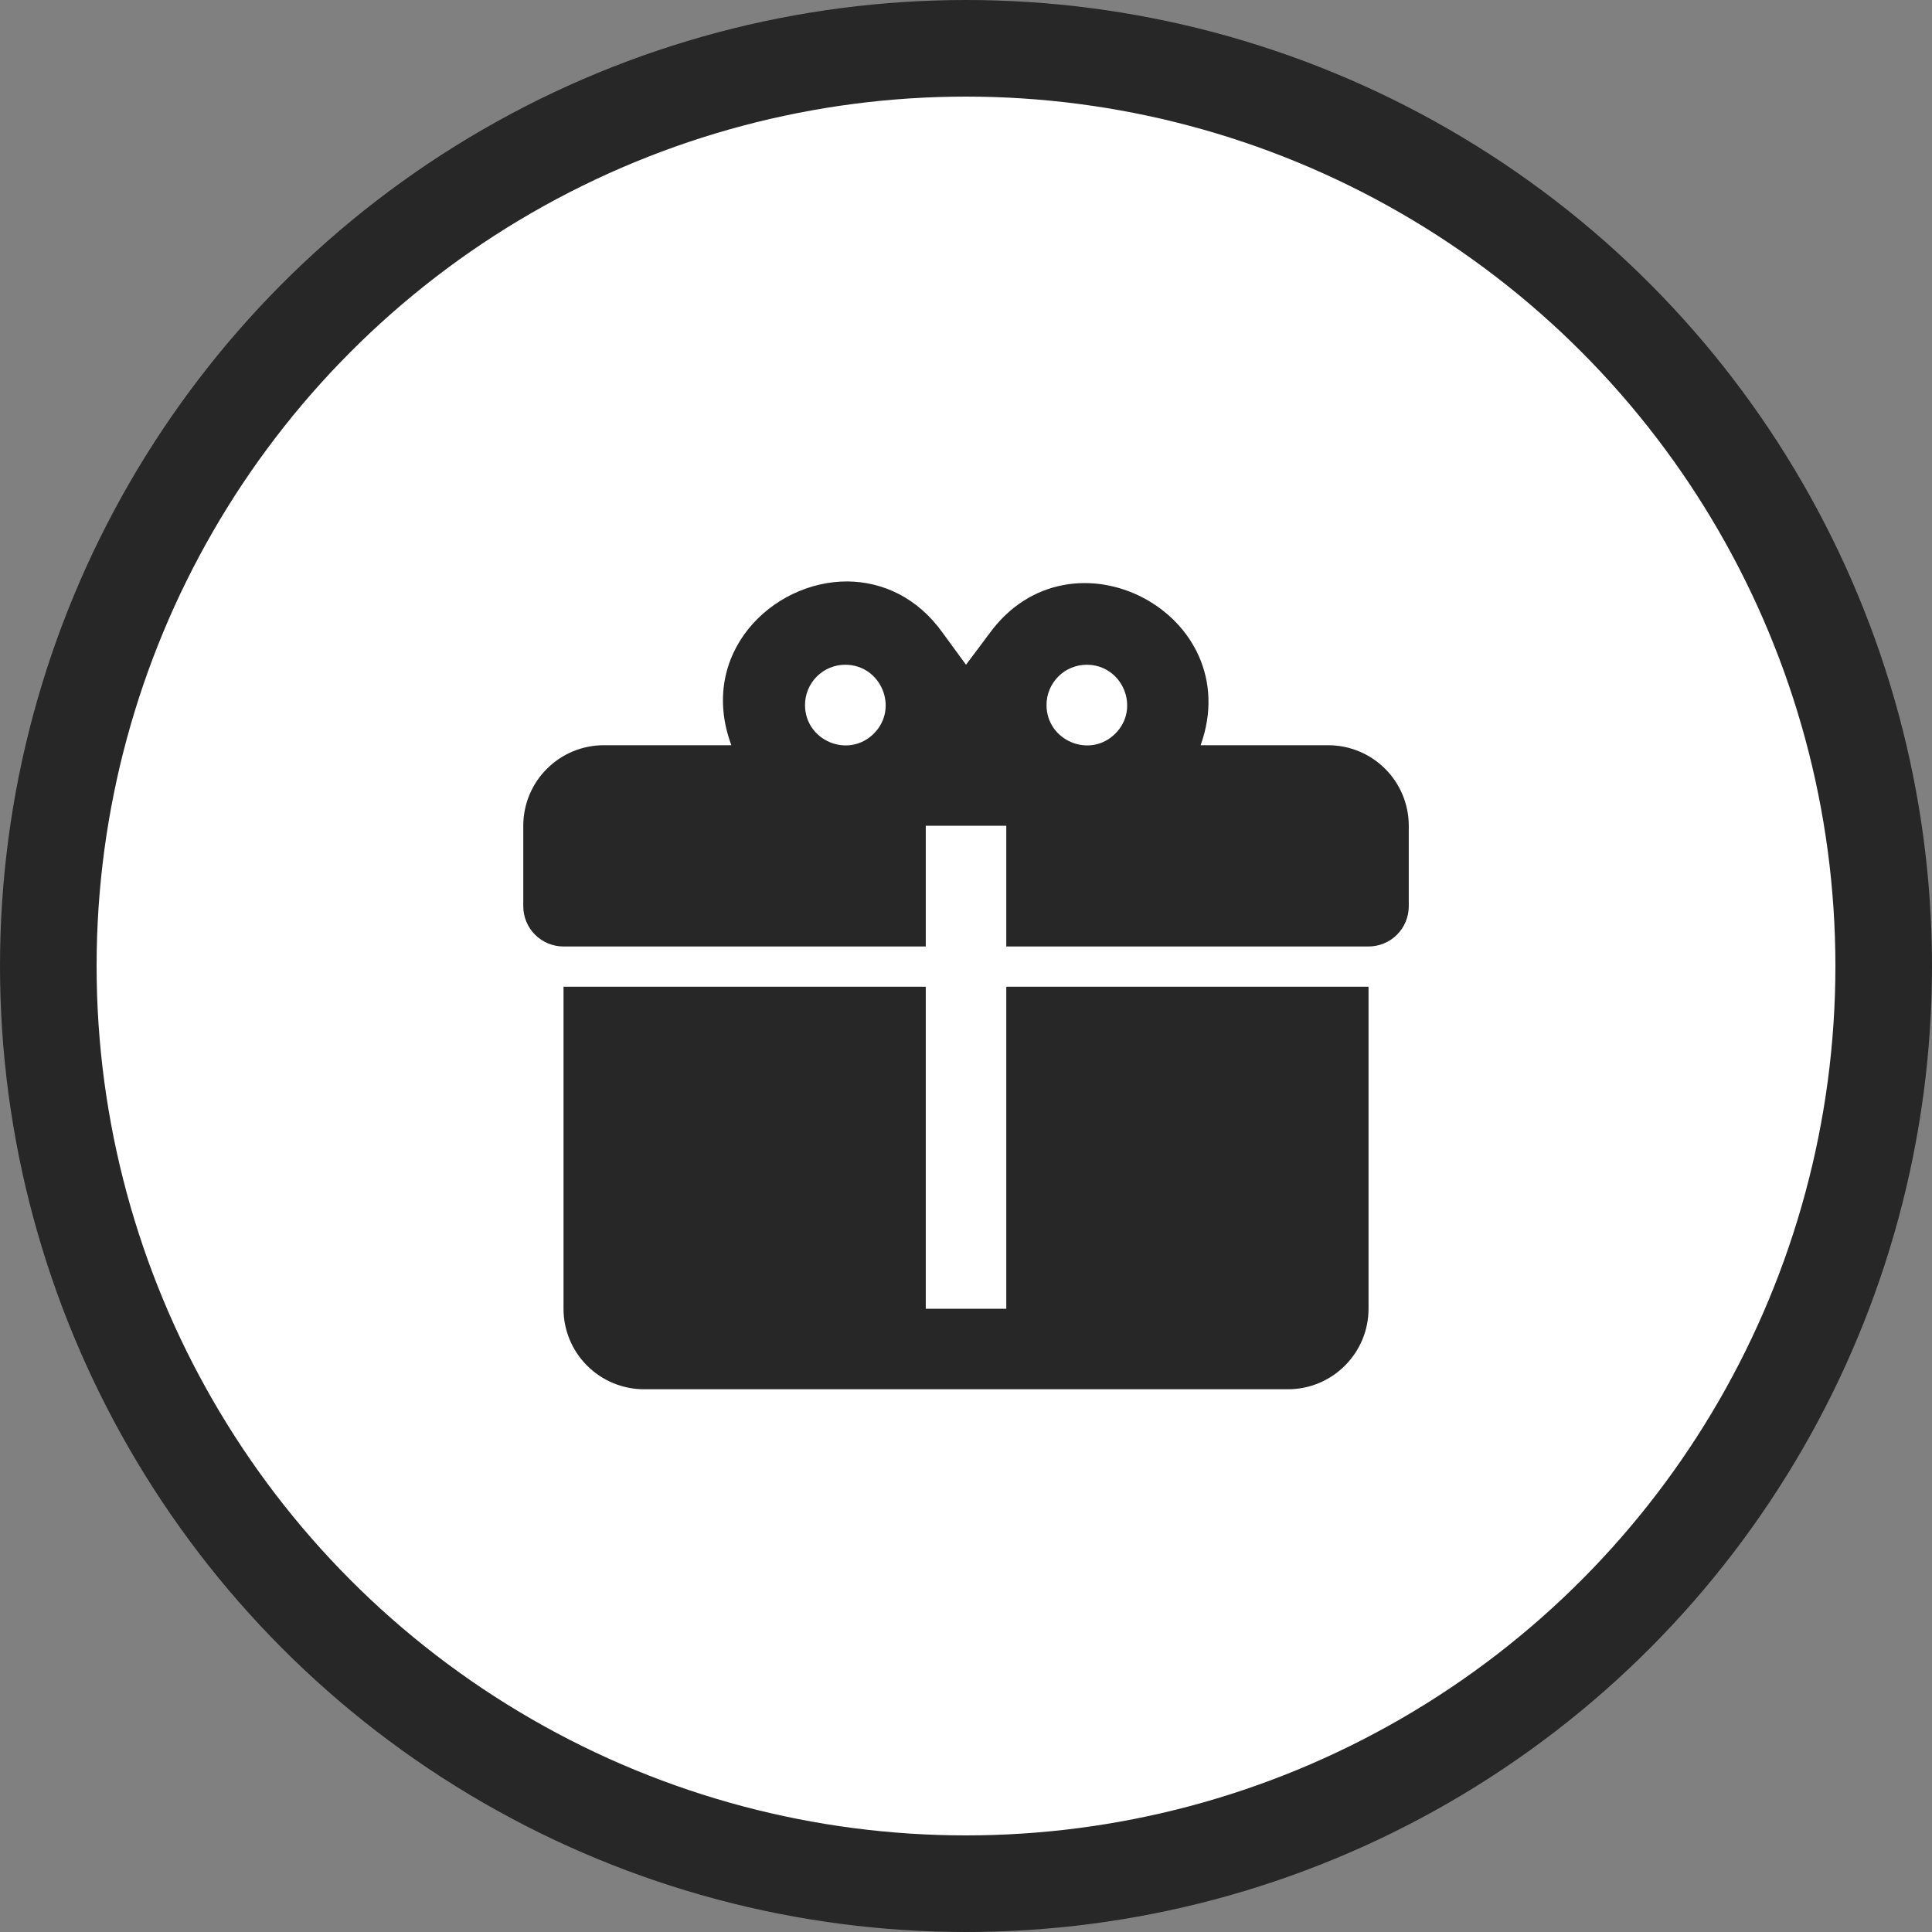
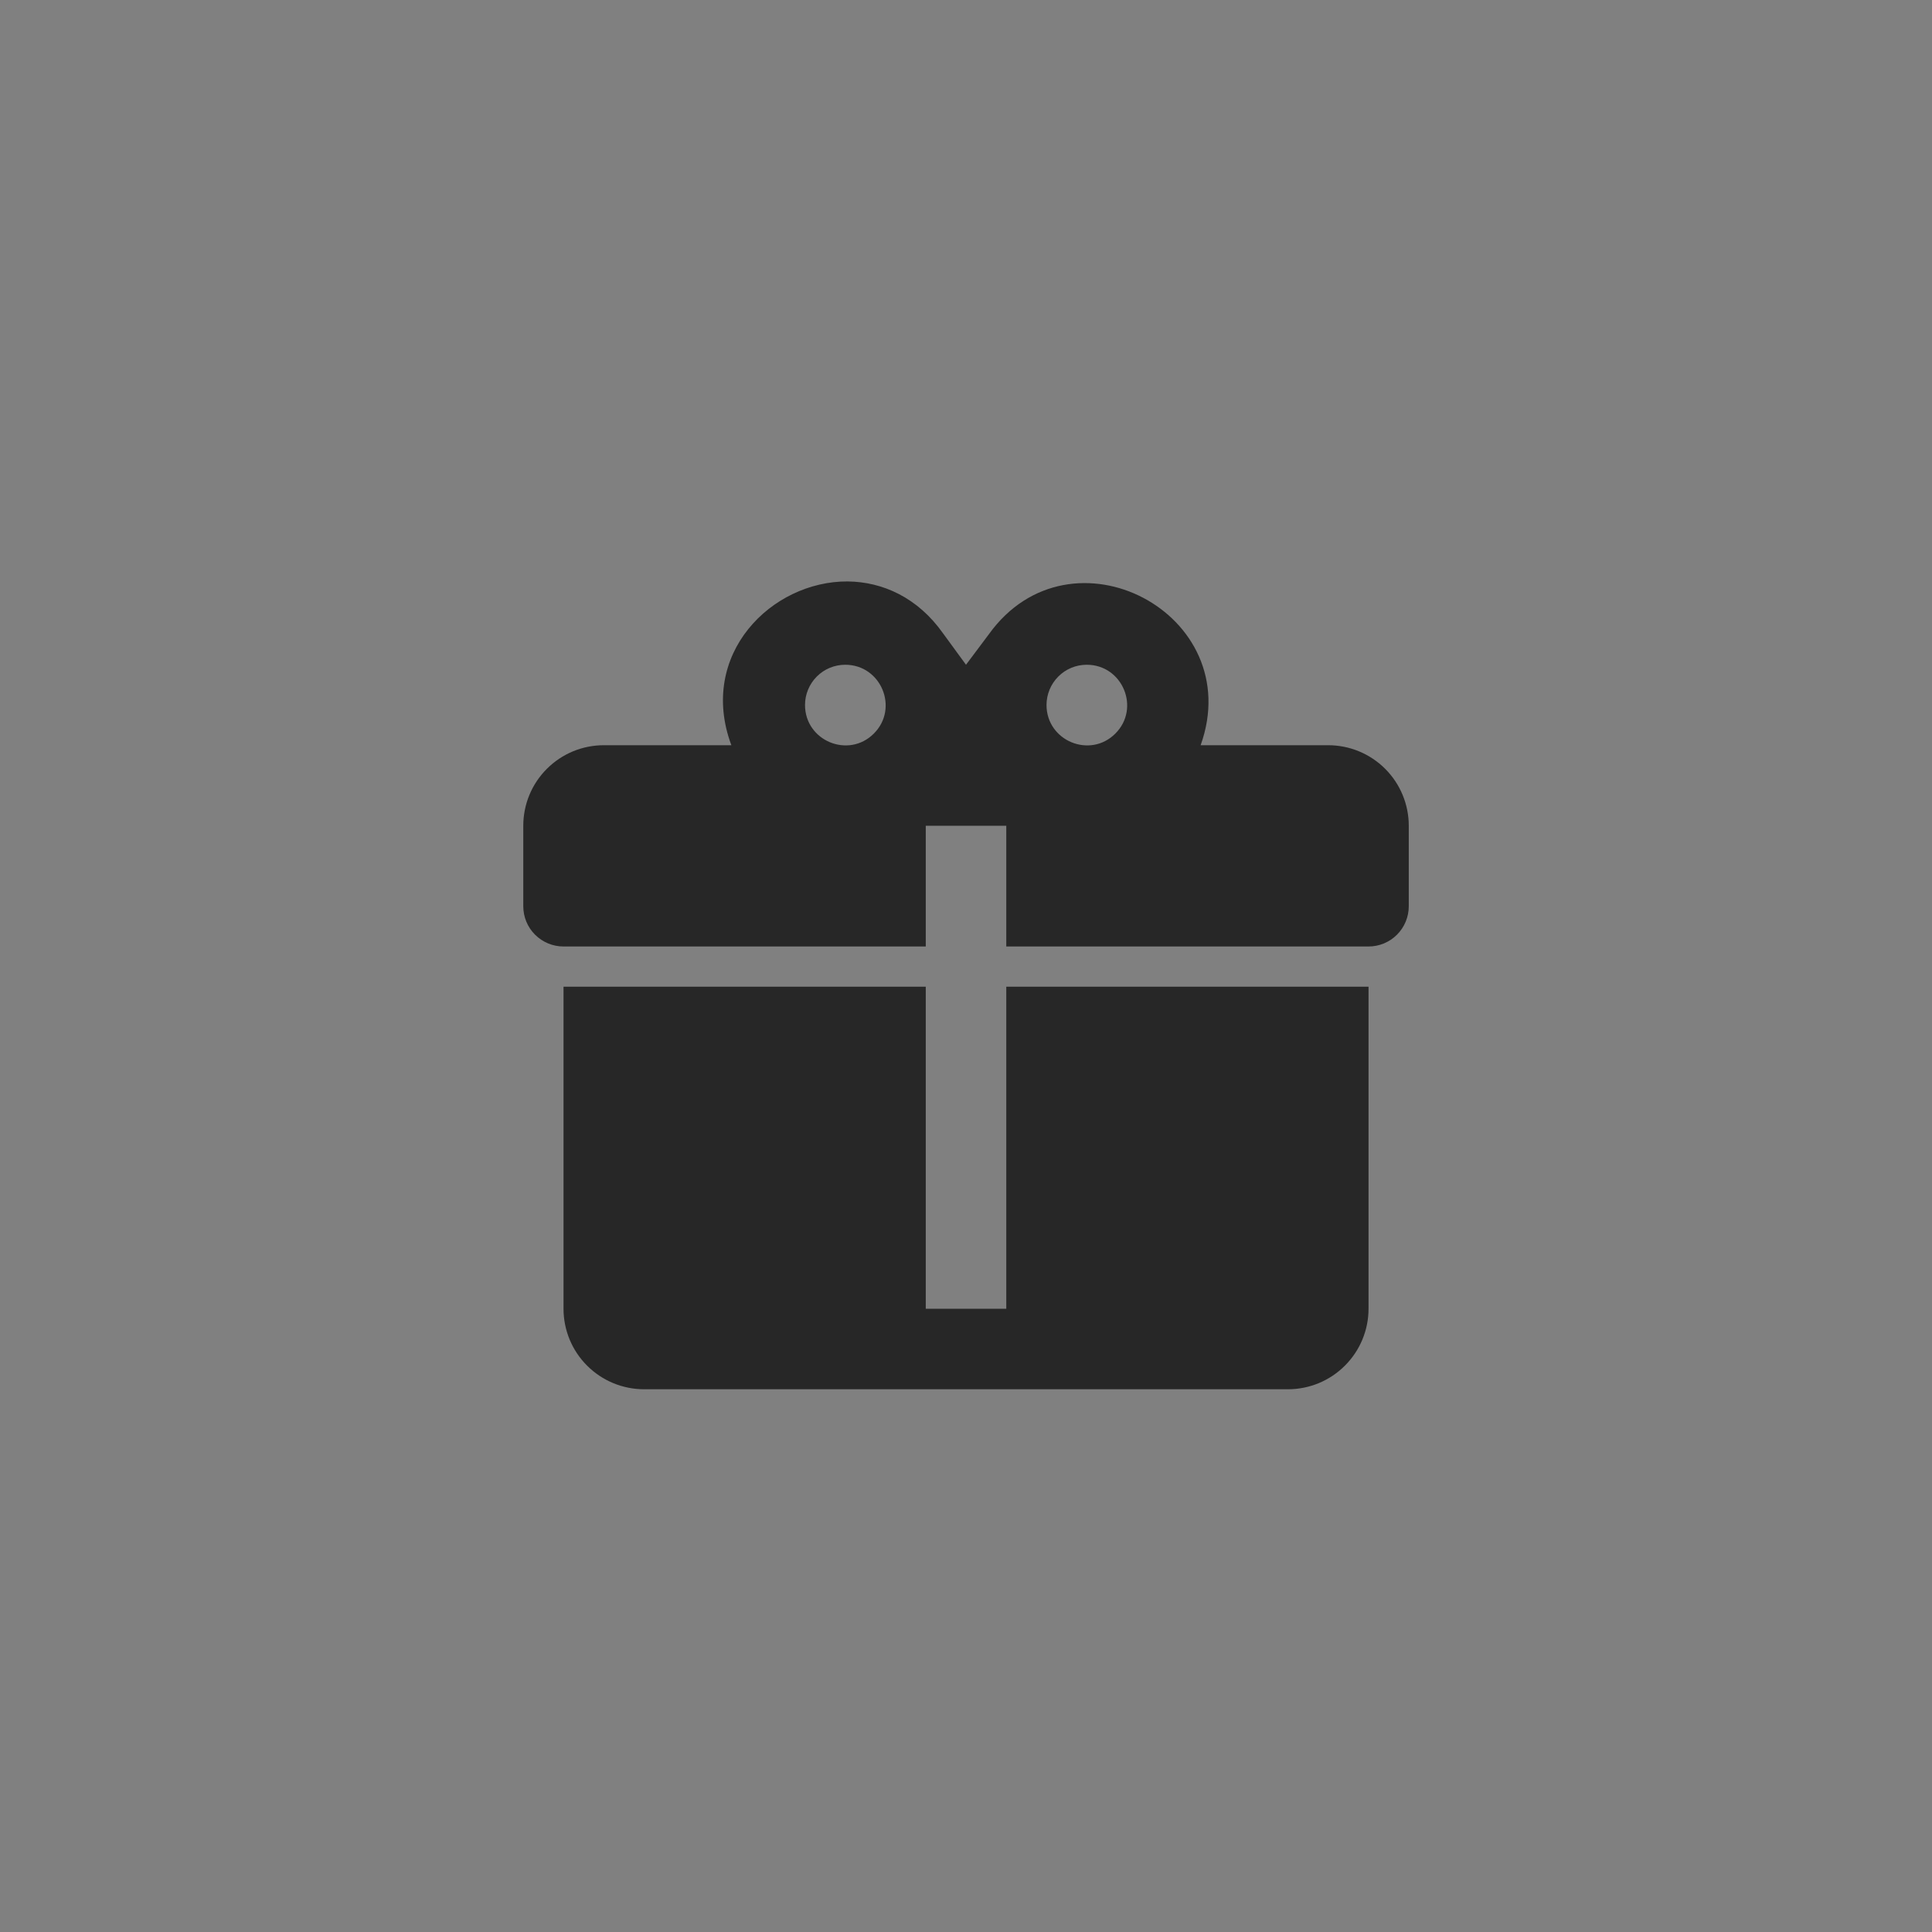
<svg xmlns="http://www.w3.org/2000/svg" width="40" height="40" viewBox="0 0 40 40" fill="none">
  <rect x="0" y="0" width="40" height="40" fill="#808080" stroke="none" />
-   <circle cx="20" cy="20" r="19" fill="white" stroke="#272727" stroke-width="2" />
  <path d="M17.55 12.038C15.975 12.029 14.442 13.546 15.142 15.429H12.5C12.058 15.429 11.634 15.605 11.322 15.918C11.009 16.23 10.834 16.654 10.834 17.096V18.763C10.834 18.984 10.921 19.196 11.078 19.352C11.234 19.508 11.446 19.596 11.667 19.596H19.167V17.096H20.834V19.596H28.334C28.555 19.596 28.767 19.508 28.923 19.352C29.079 19.196 29.167 18.984 29.167 18.763V17.096C29.167 16.654 28.991 16.23 28.679 15.918C28.366 15.605 27.942 15.429 27.5 15.429H24.858C25.834 12.704 22.167 10.779 20.475 13.129L20 13.763L19.525 13.113C19 12.371 18.275 12.046 17.55 12.038ZM17.5 13.763C18.242 13.763 18.617 14.663 18.092 15.188C17.567 15.713 16.667 15.338 16.667 14.596C16.667 14.375 16.755 14.163 16.911 14.007C17.067 13.85 17.279 13.763 17.5 13.763ZM22.5 13.763C23.242 13.763 23.617 14.663 23.092 15.188C22.567 15.713 21.667 15.338 21.667 14.596C21.667 14.375 21.755 14.163 21.911 14.007C22.067 13.85 22.279 13.763 22.5 13.763ZM11.667 20.429V27.096C11.667 27.538 11.842 27.962 12.155 28.274C12.467 28.587 12.892 28.763 13.334 28.763H26.667C27.109 28.763 27.533 28.587 27.845 28.274C28.158 27.962 28.334 27.538 28.334 27.096V20.429H20.834V27.096H19.167V20.429H11.667Z" fill="#272727" />
</svg>